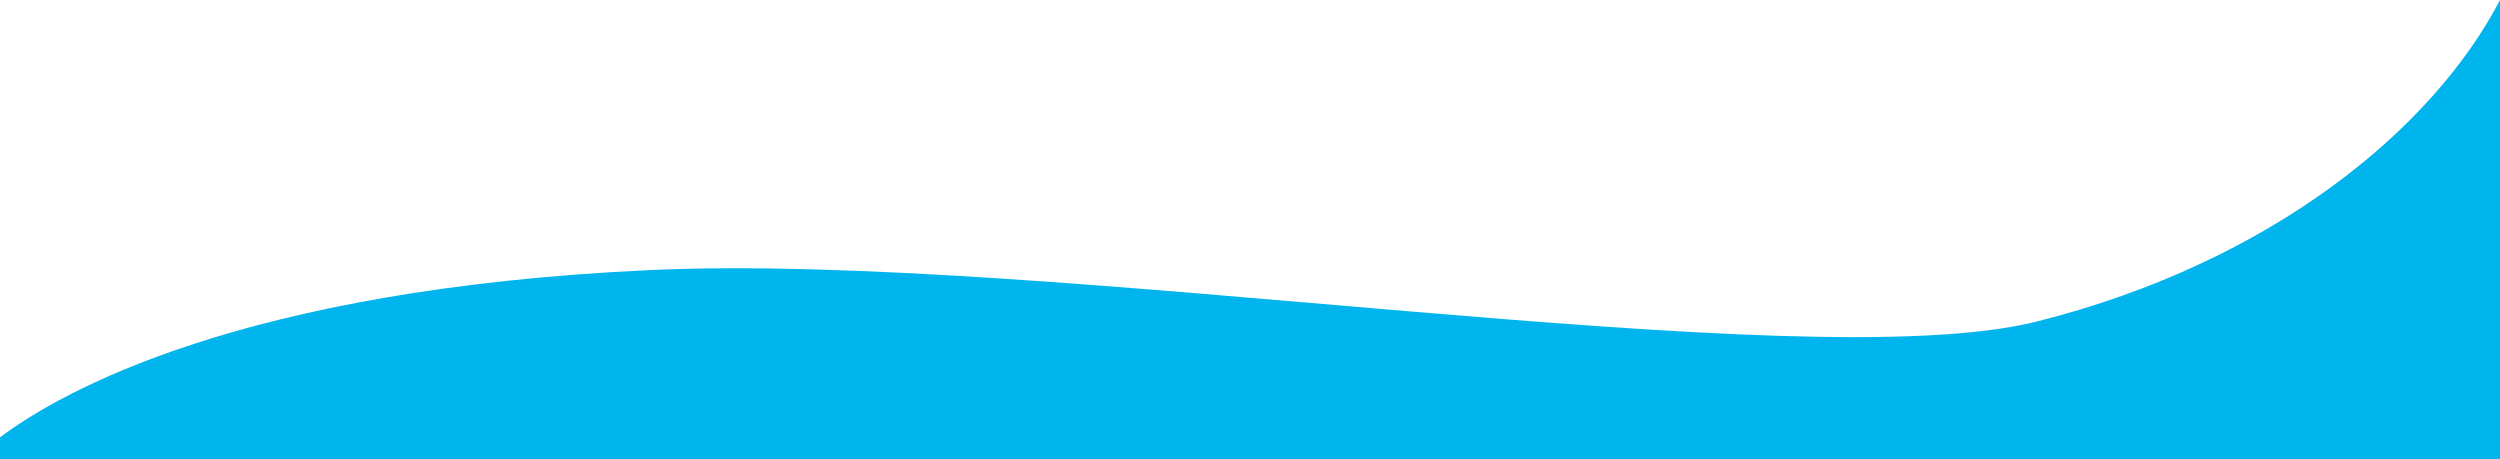
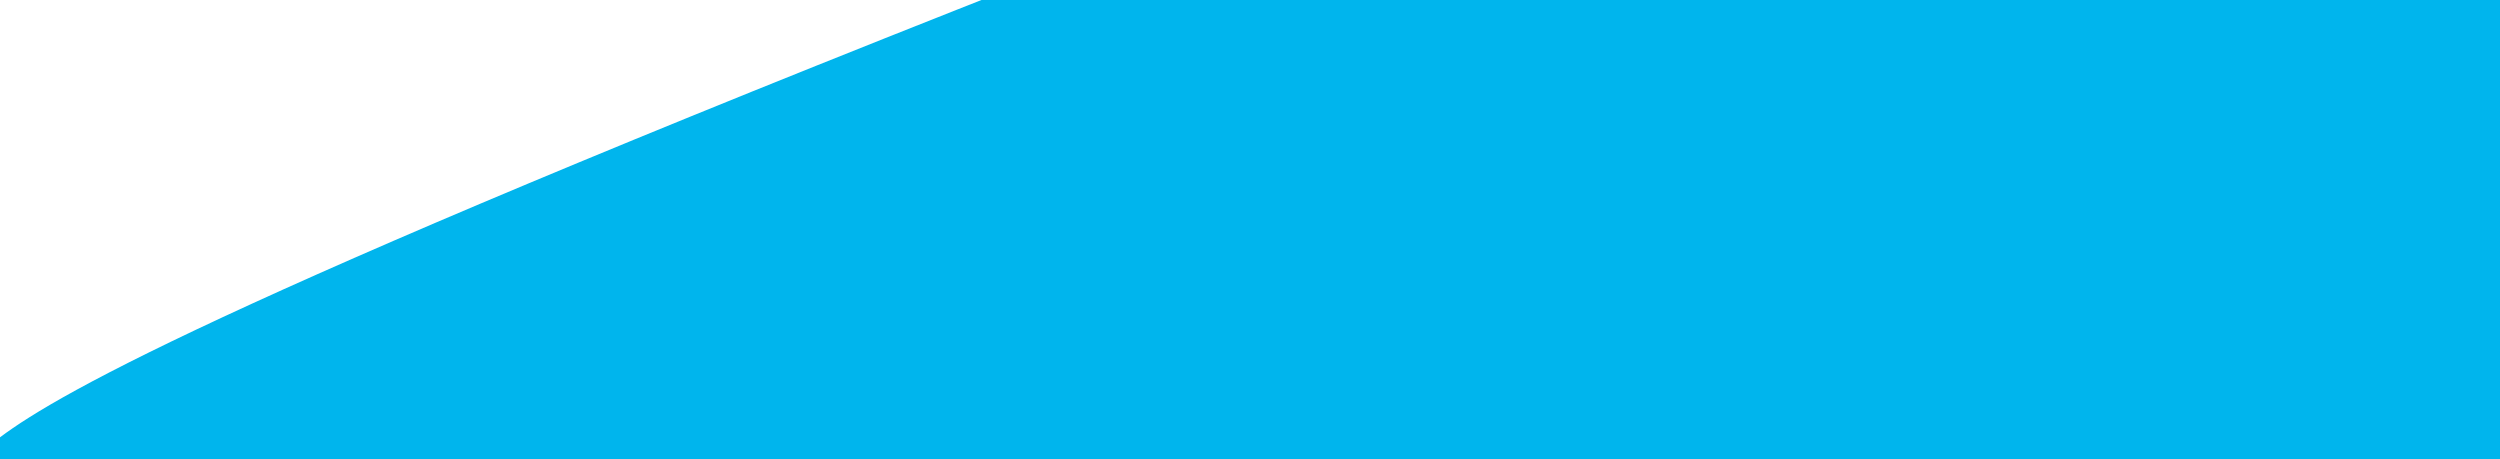
<svg xmlns="http://www.w3.org/2000/svg" version="1.1" viewBox="0 0 1280 235">
  <defs>
    <style>
      .cls-1 {
        fill: #00b5ed;
      }
    </style>
  </defs>
  <g>
    <g id="_レイヤー_1" data-name="レイヤー_1">
-       <path class="cls-1" d="M1280,235V0c-34.3,65.9-116.7,134.3-237.1,164.6s-504.9-35.8-710.5-26.3C123.3,148,31,200.7,0,223.9v11.1h1280Z" />
+       <path class="cls-1" d="M1280,235V0s-504.9-35.8-710.5-26.3C123.3,148,31,200.7,0,223.9v11.1h1280Z" />
    </g>
  </g>
</svg>